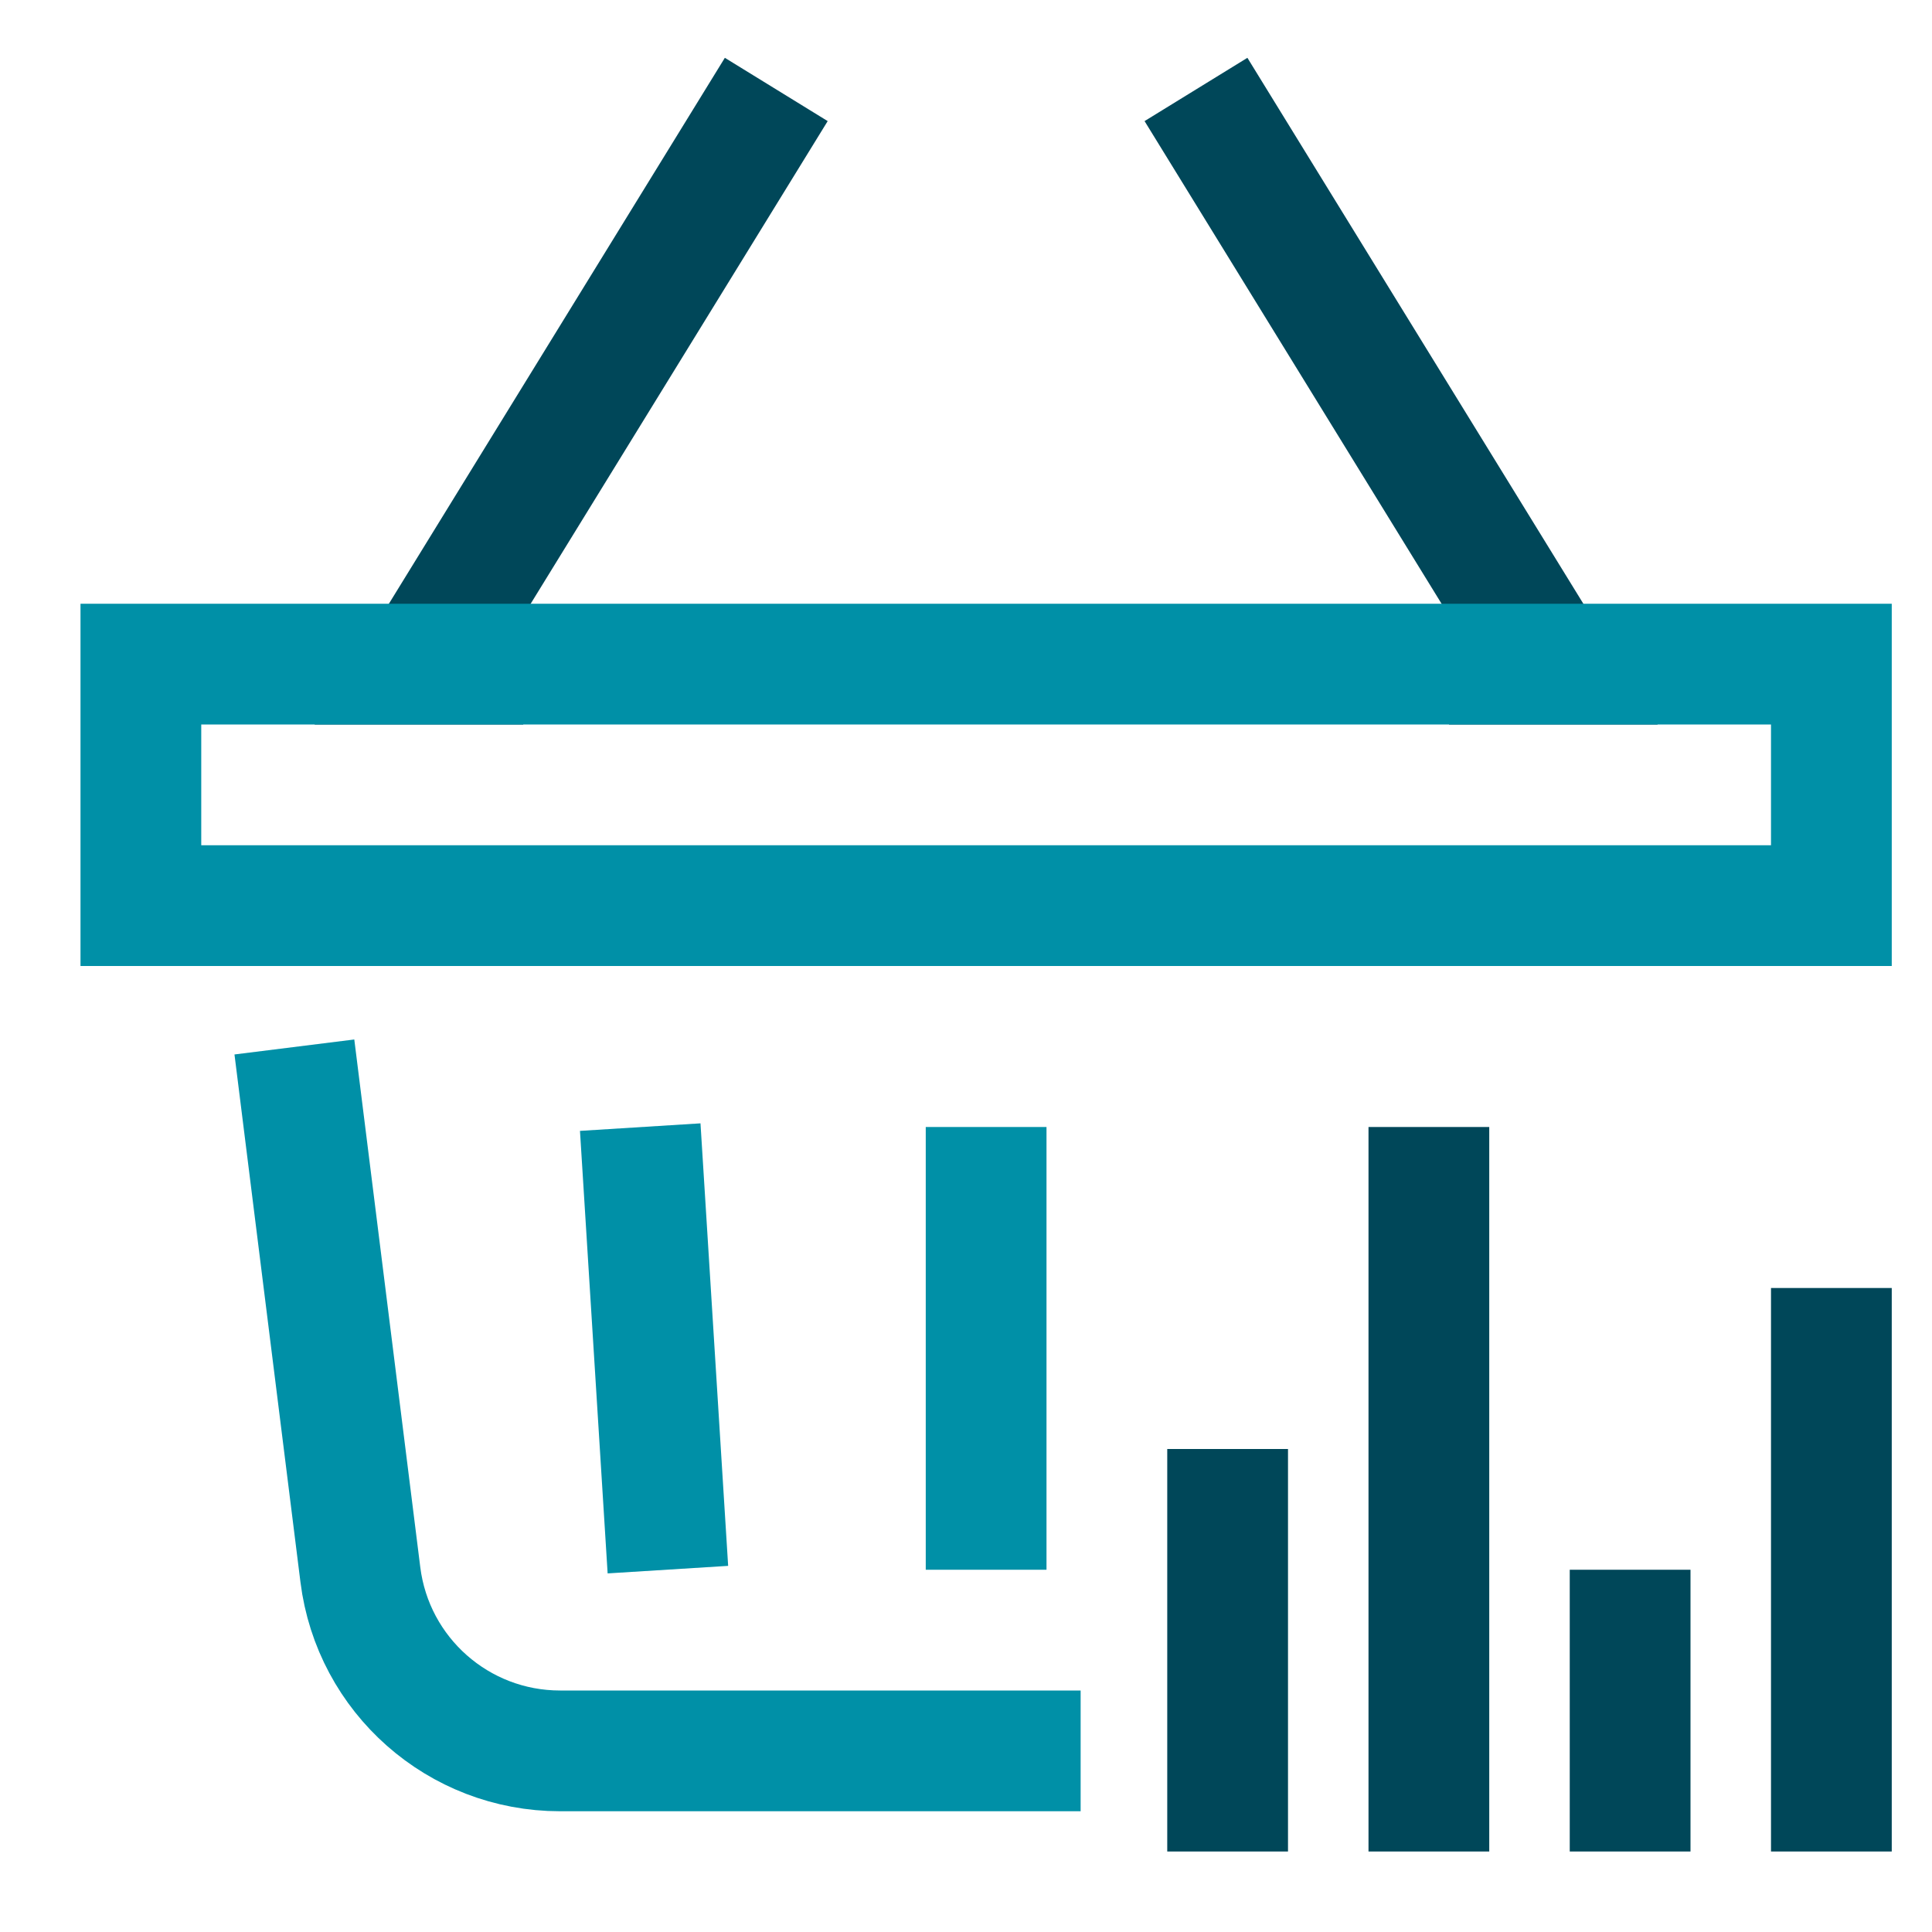
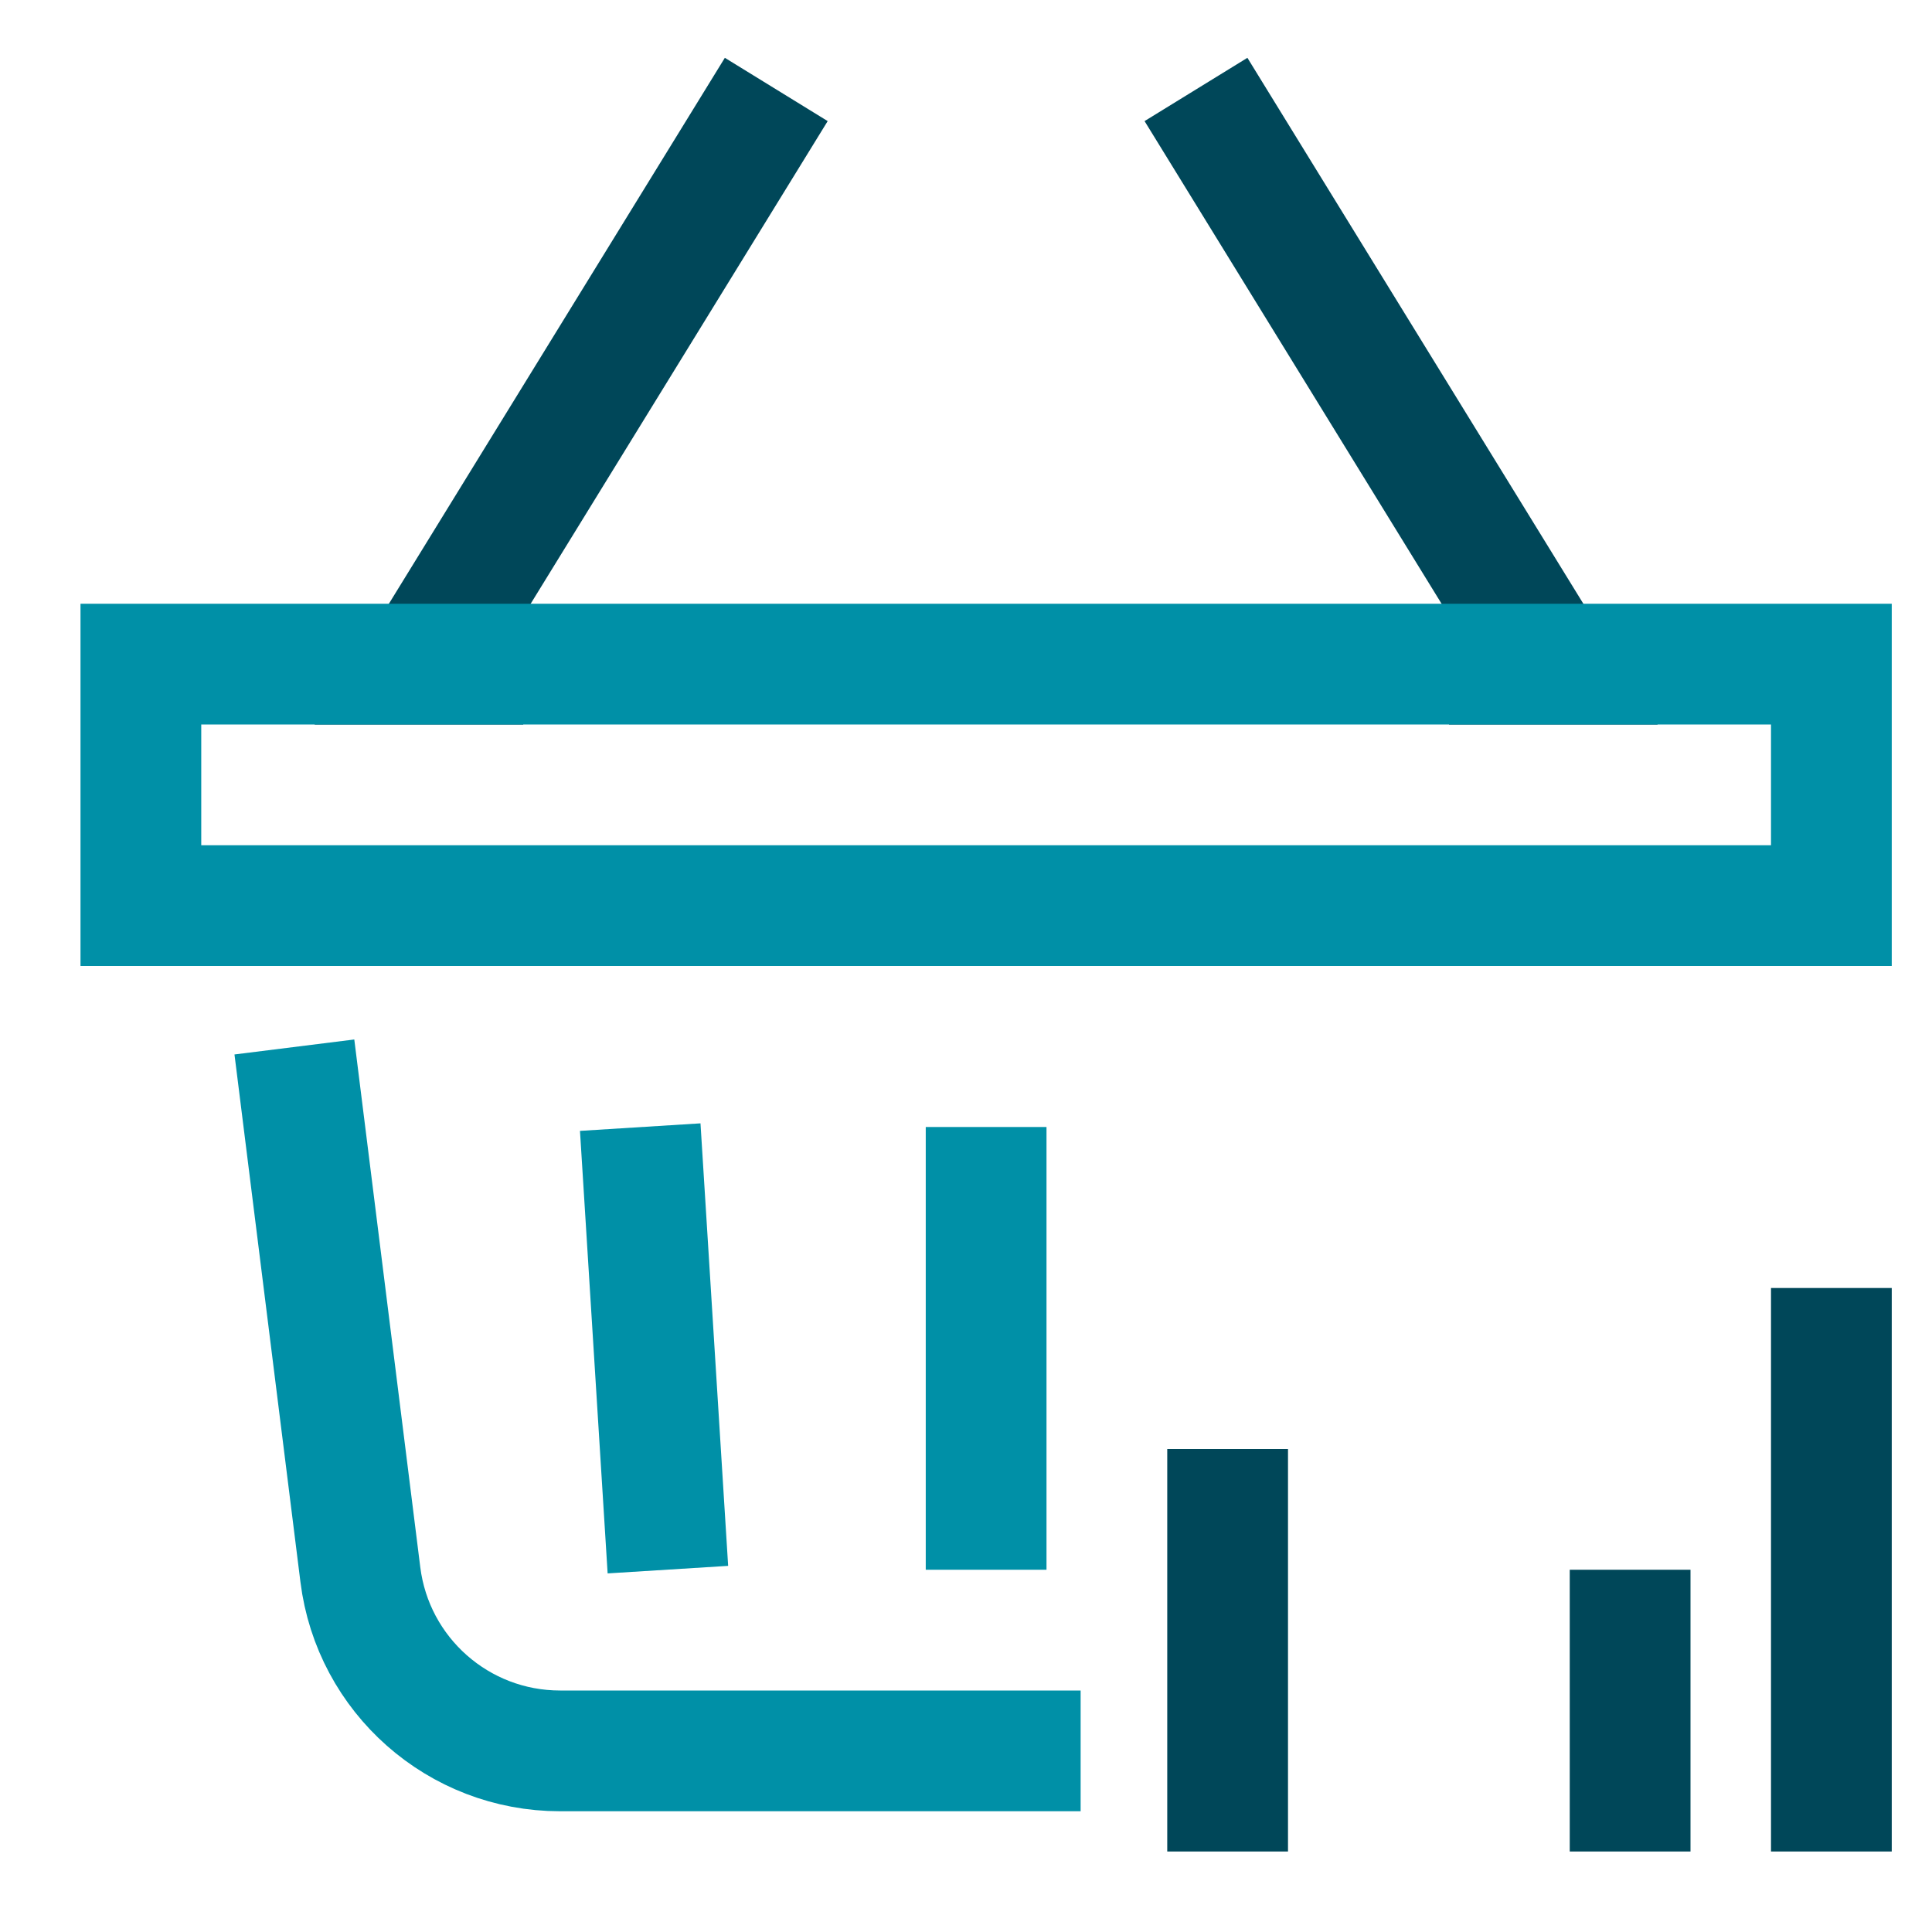
<svg xmlns="http://www.w3.org/2000/svg" height="48" width="48" viewBox="0 0 48 48">
  <title>basket chart bar</title>
  <g stroke-linecap="square" stroke-width="3" stroke-miterlimit="10" fill="none" stroke="#0090a7" stroke-linejoin="miter" class="nc-icon-wrapper" transform="translate(0.5 0.5)">
    <path d="M18 3L10 16H11" stroke="#004759" />
    <path d="M30 3L38 16H37" stroke="#004759" />
    <path d="M7 27L8.453 38.62C8.765 41.122 10.892 43 13.414 43H24.848" />
    <path d="M45 16H3V22H45V16Z" />
    <path d="M15.5 29L16 37" />
    <path d="M30 37V44" stroke="#004759" />
    <path d="M45 33V44" stroke="#004759" />
-     <path d="M35 29V44" stroke="#004759" />
    <path d="M40 40V44" stroke="#004759" />
    <path d="M24 29V37" />
  </g>
</svg>